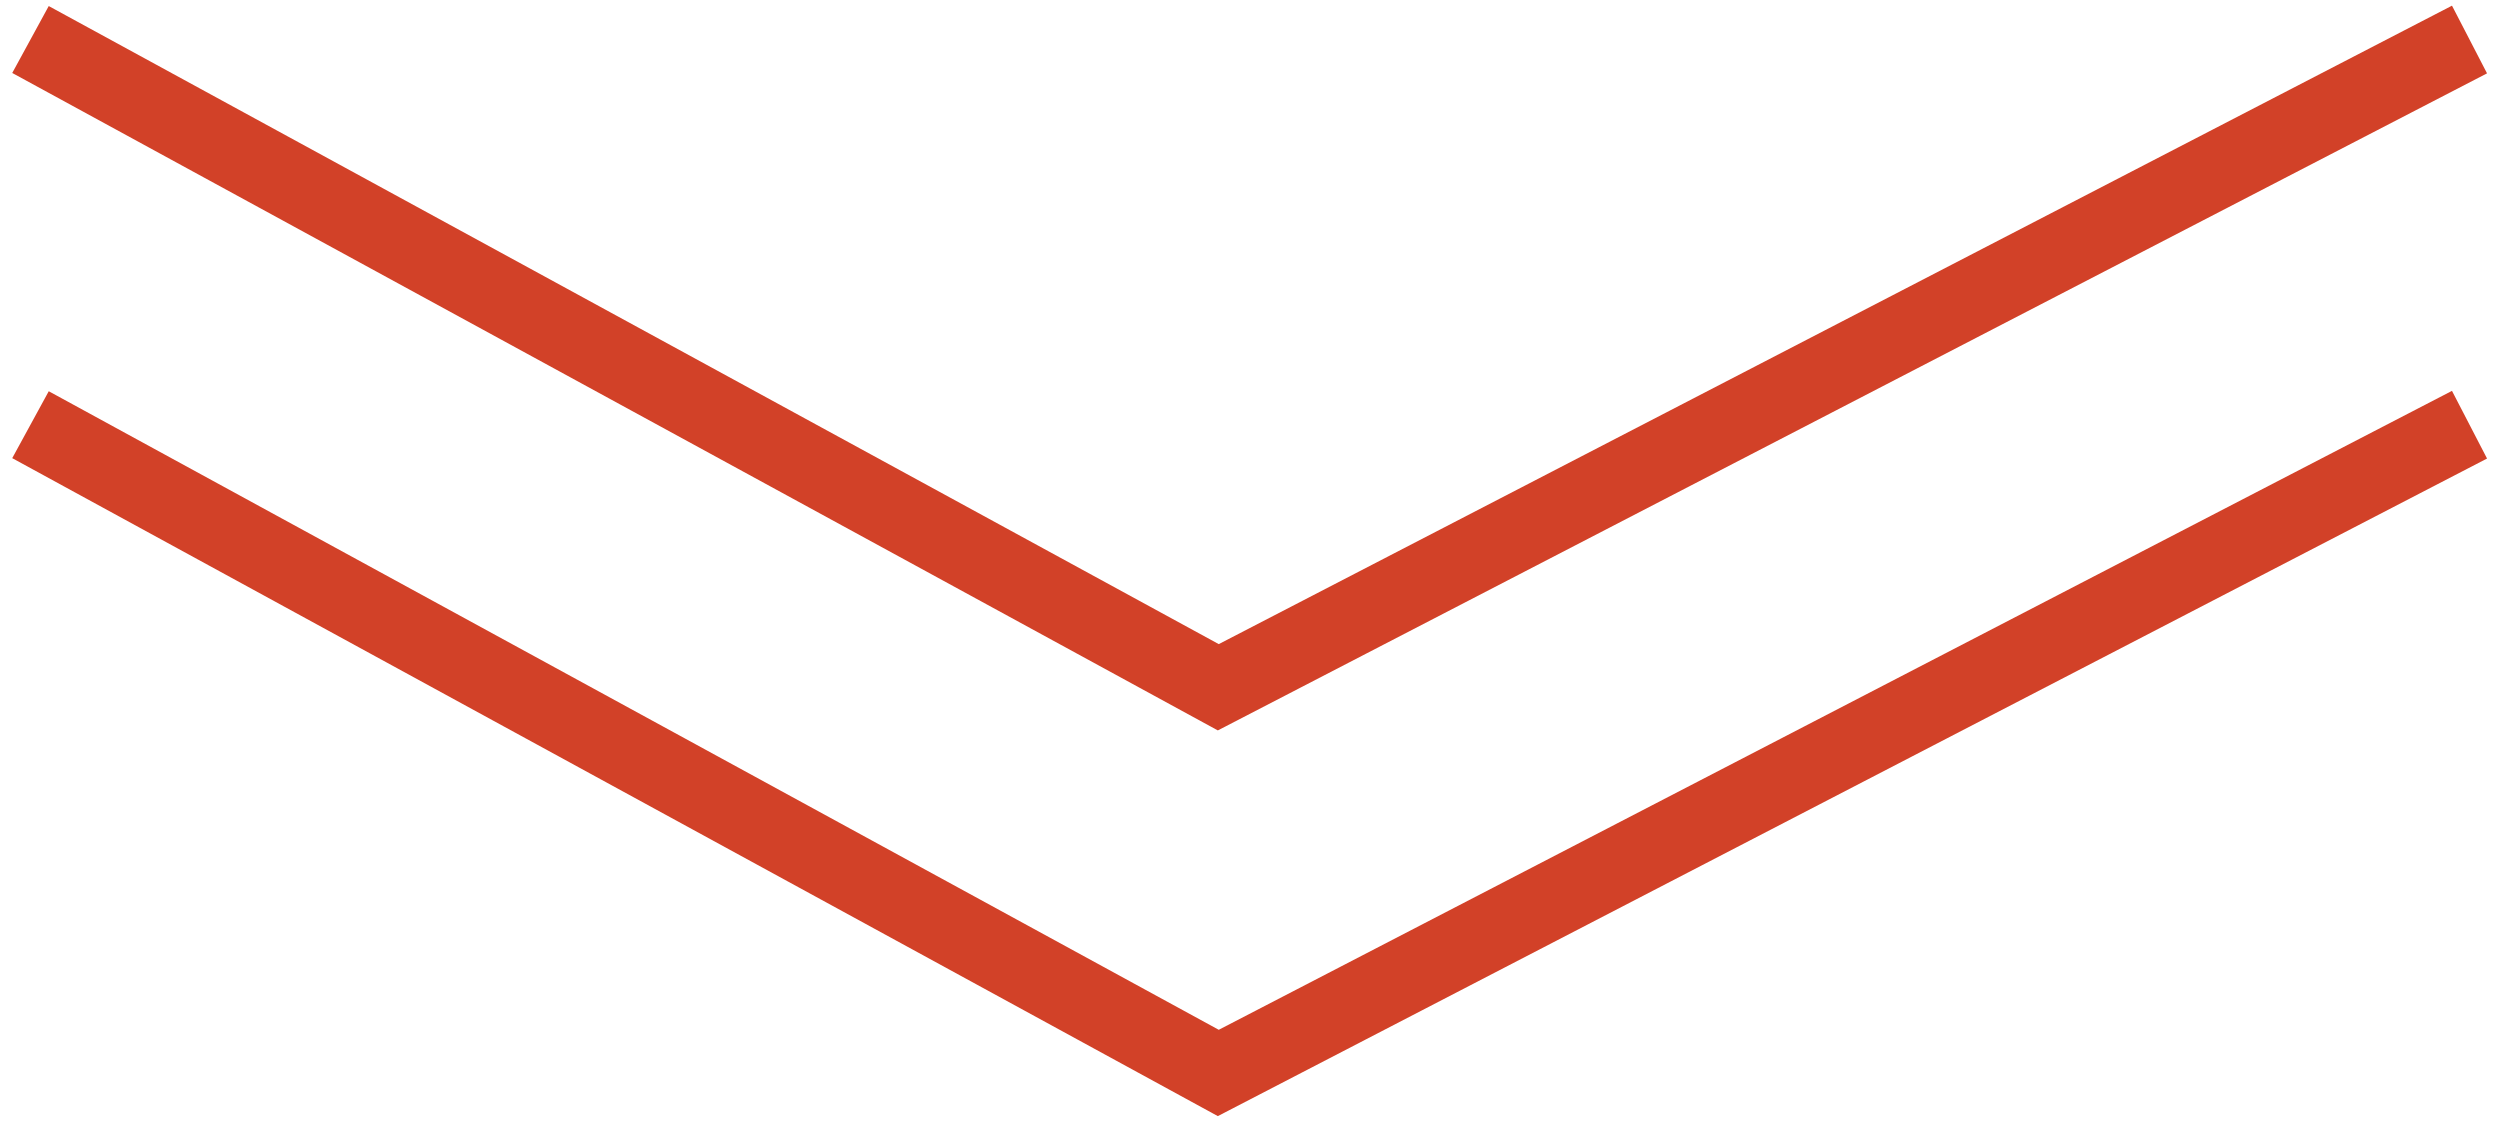
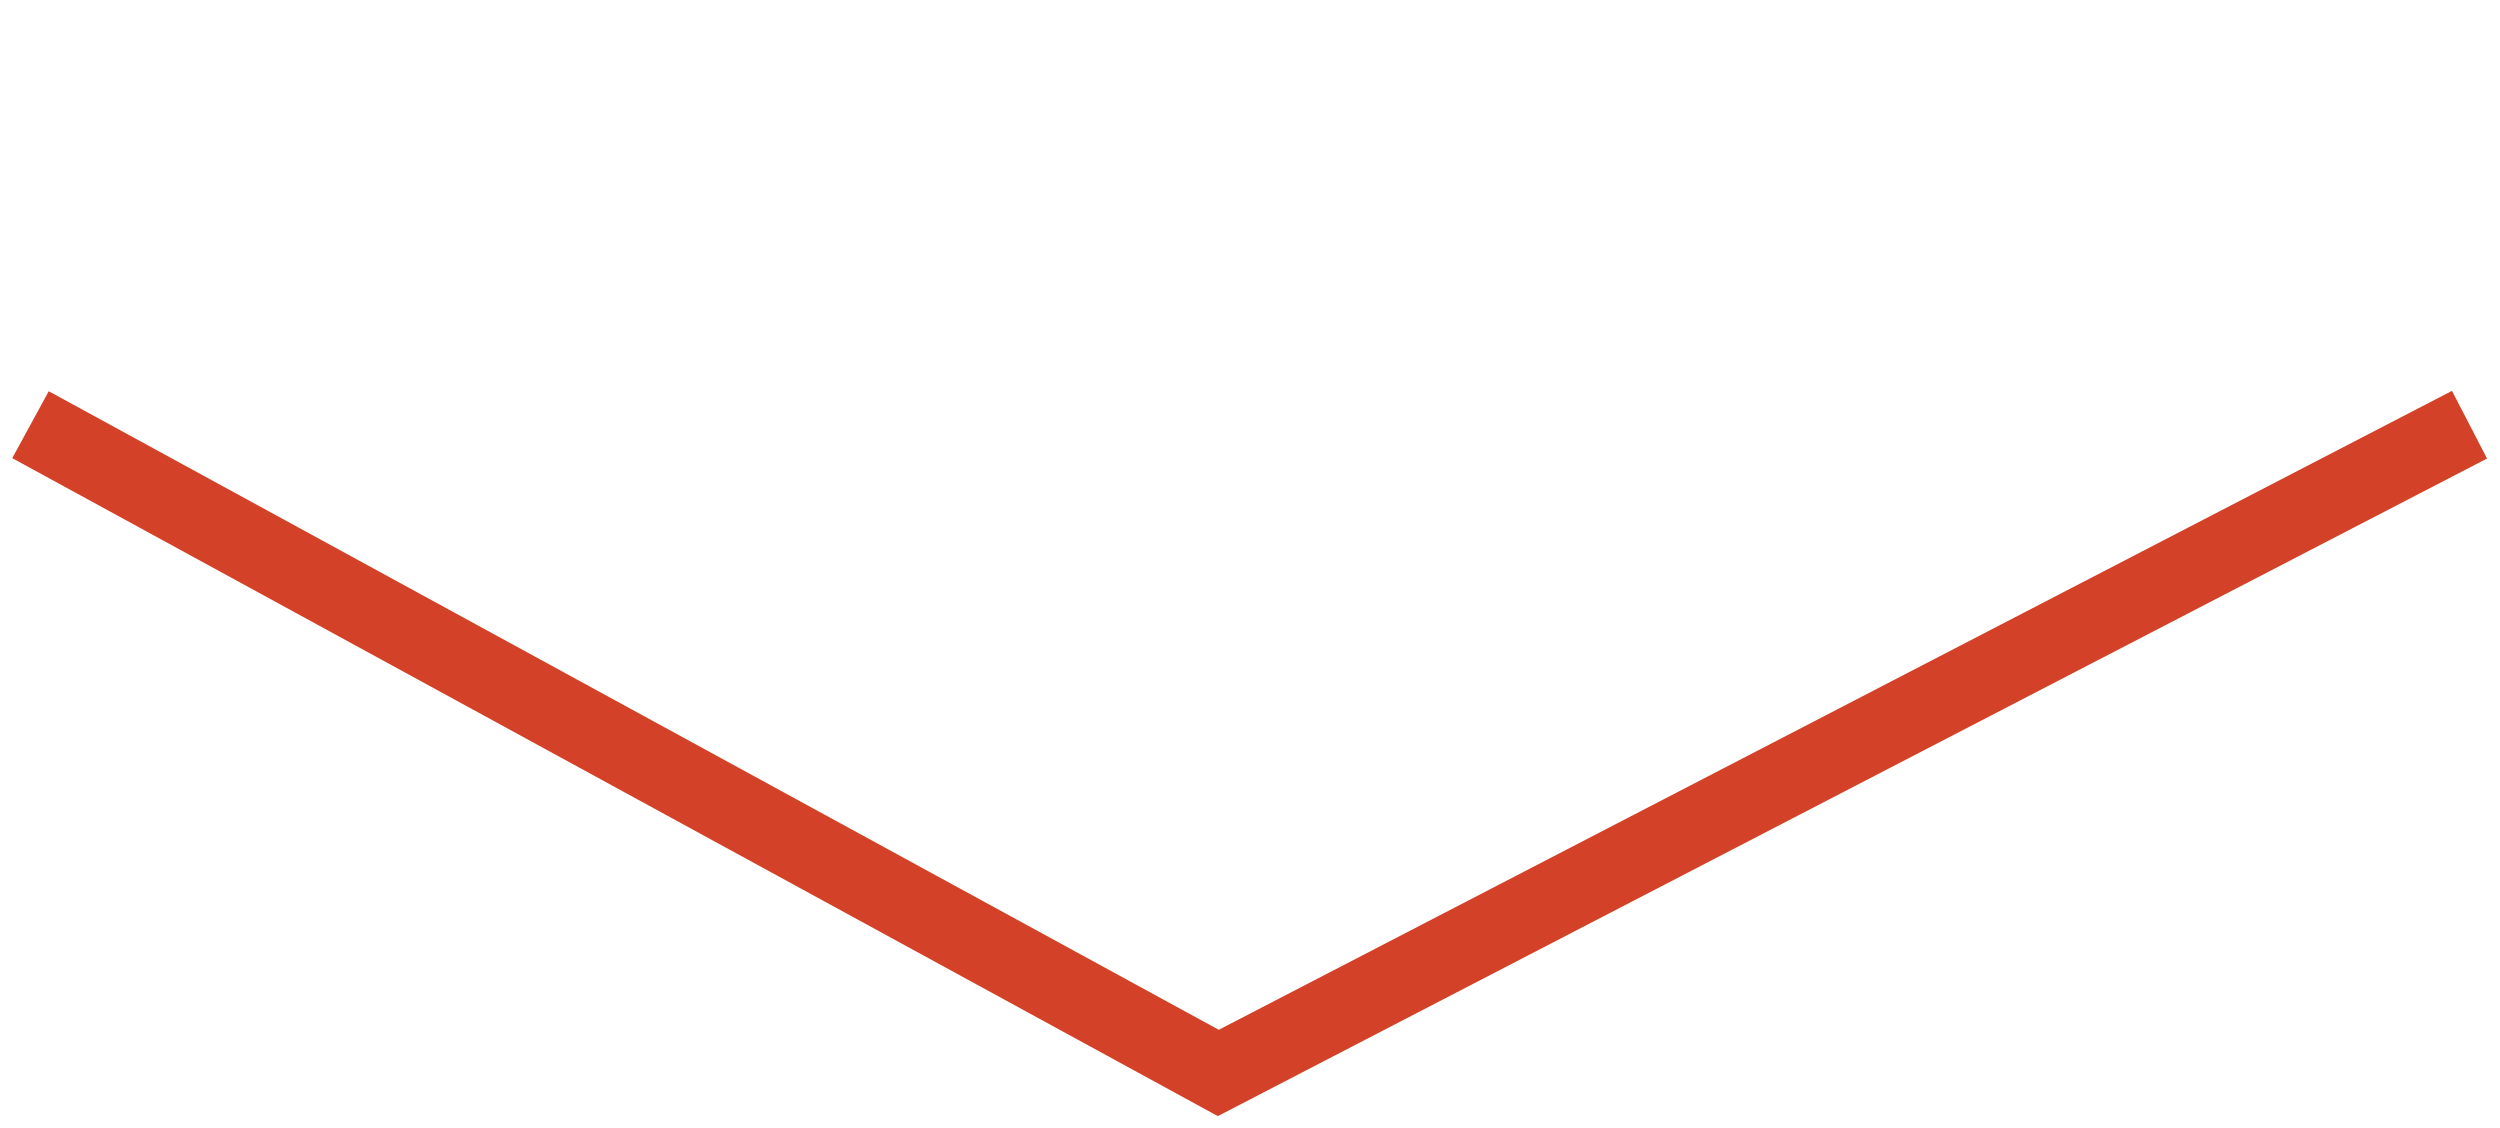
<svg xmlns="http://www.w3.org/2000/svg" width="164" height="74" fill="none">
  <path d="M162 27.86L79.92 70.386 2 27.86" stroke="#D24128" stroke-width="5" stroke-miterlimit="10" />
-   <path d="M162 2.592L79.92 45.085 2 2.592" stroke="#D24128" stroke-width="5" stroke-miterlimit="10" />
</svg>